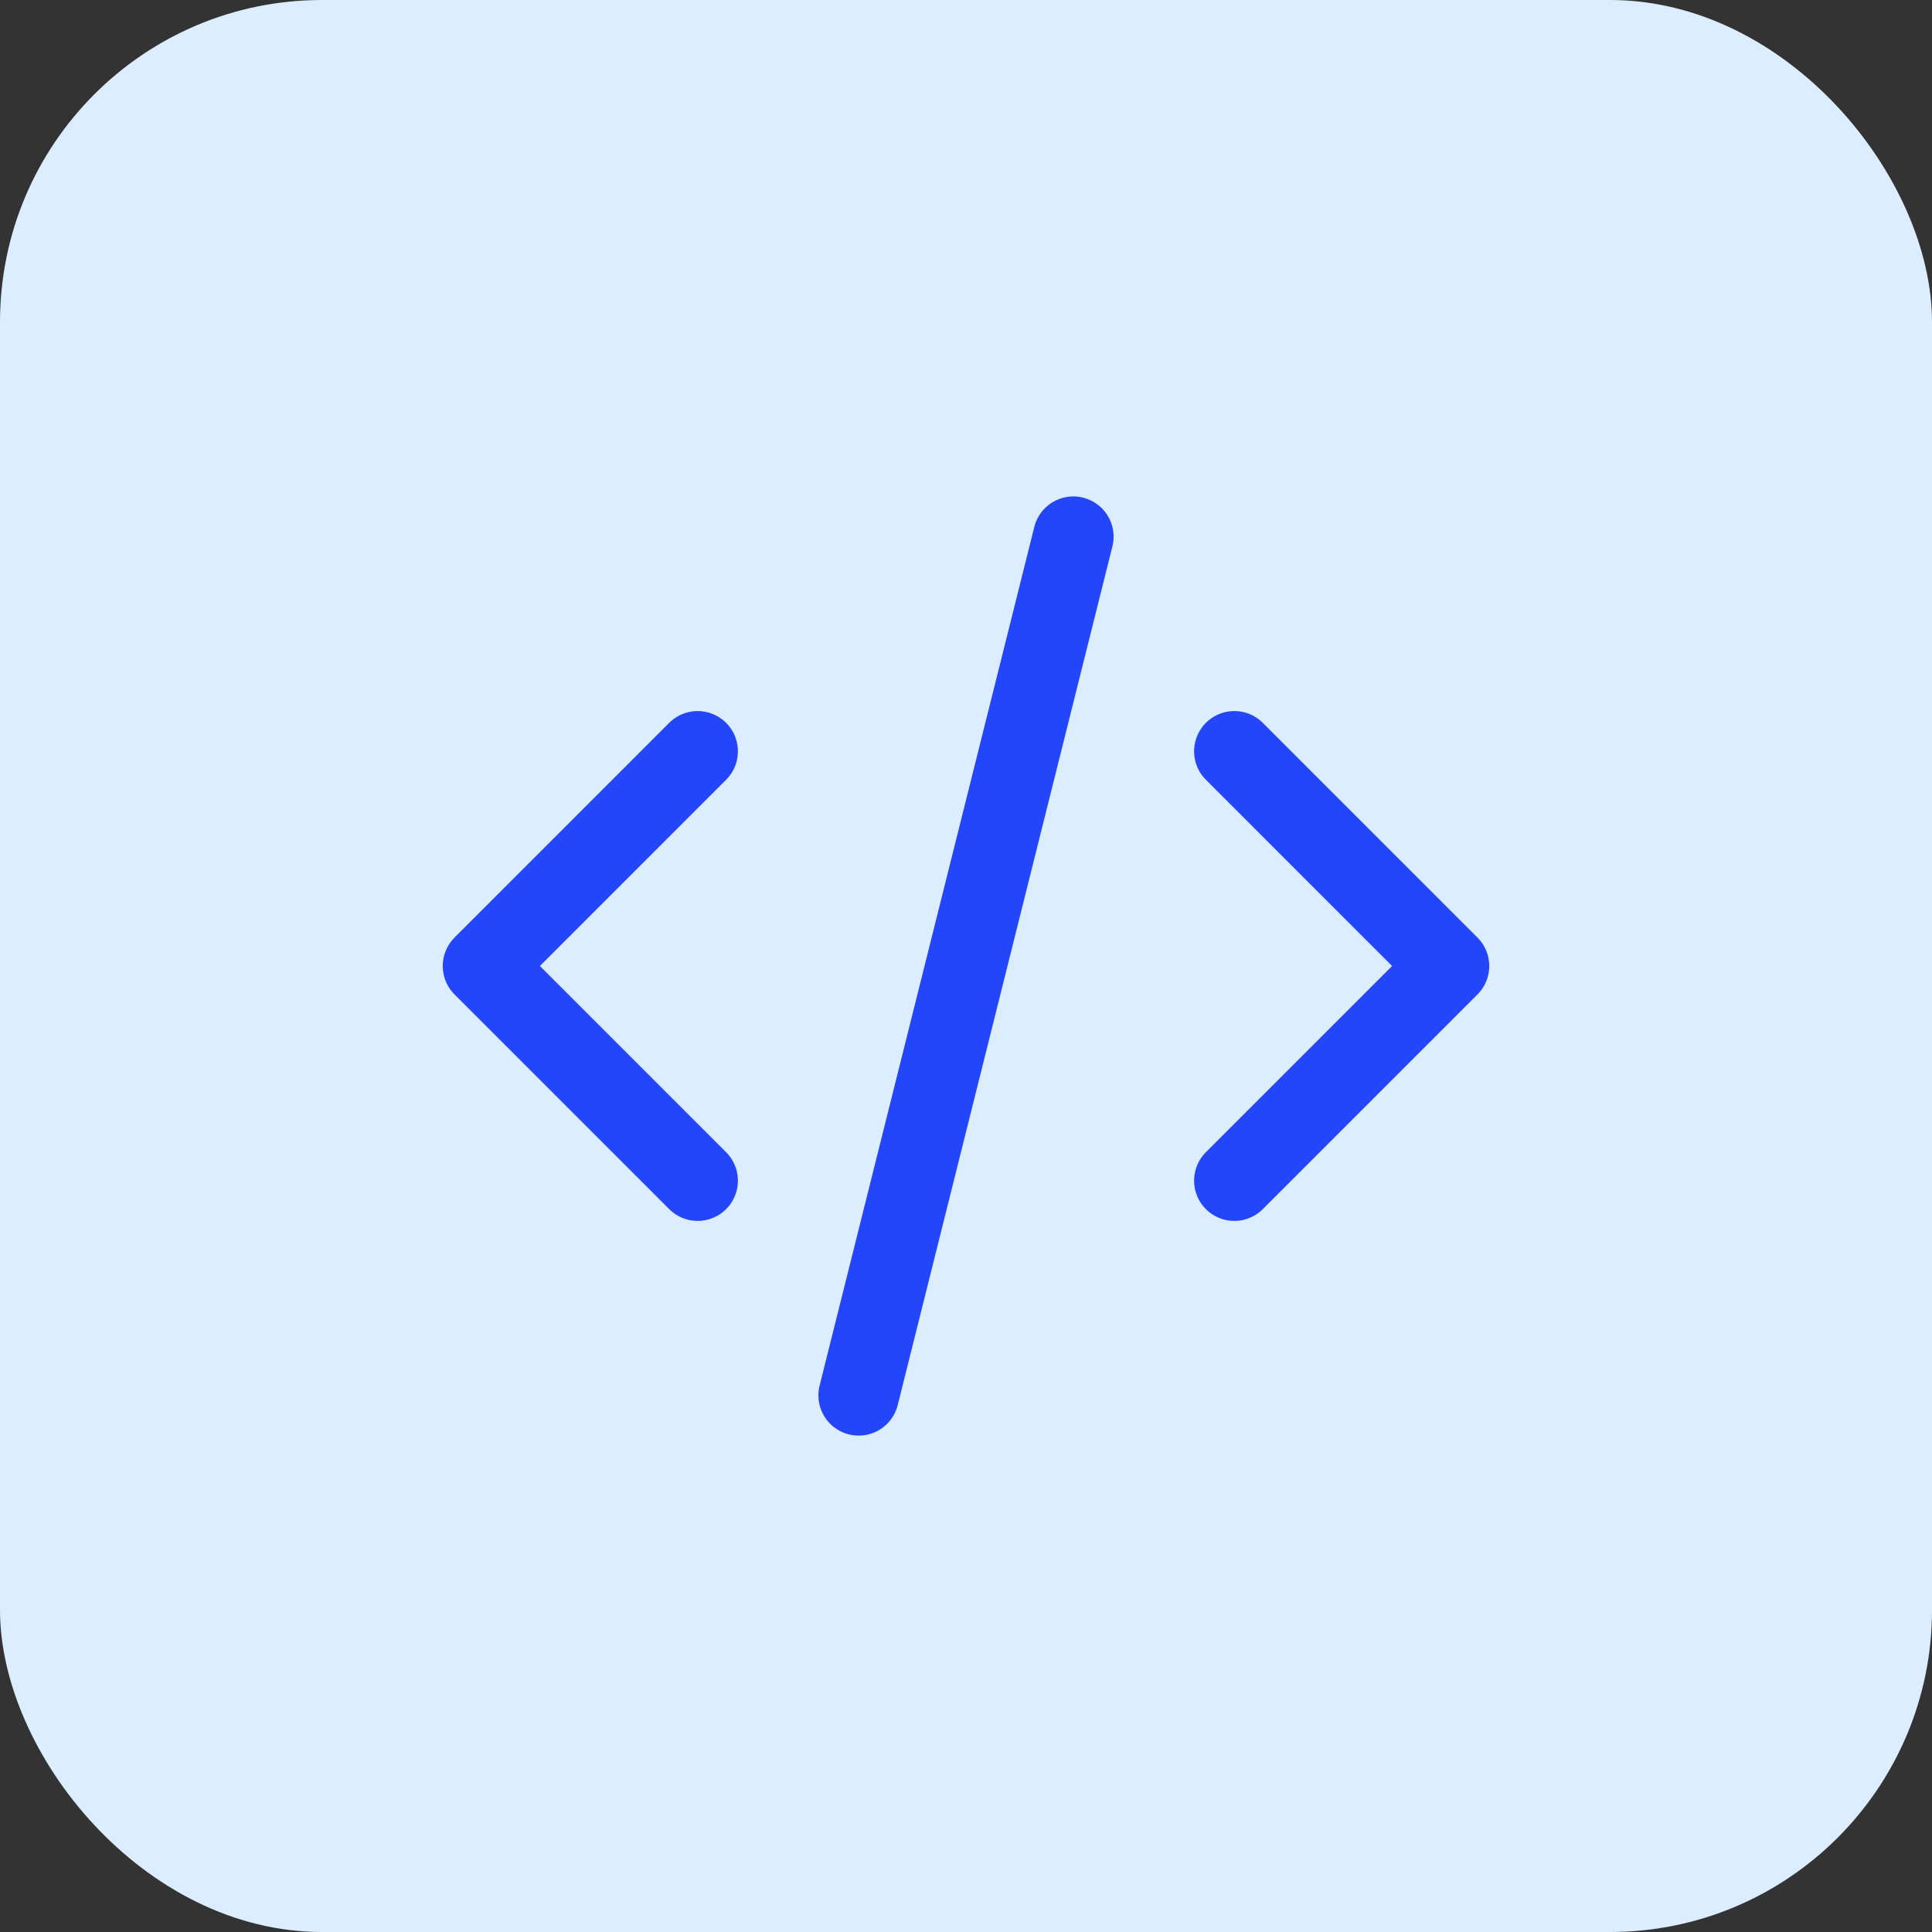
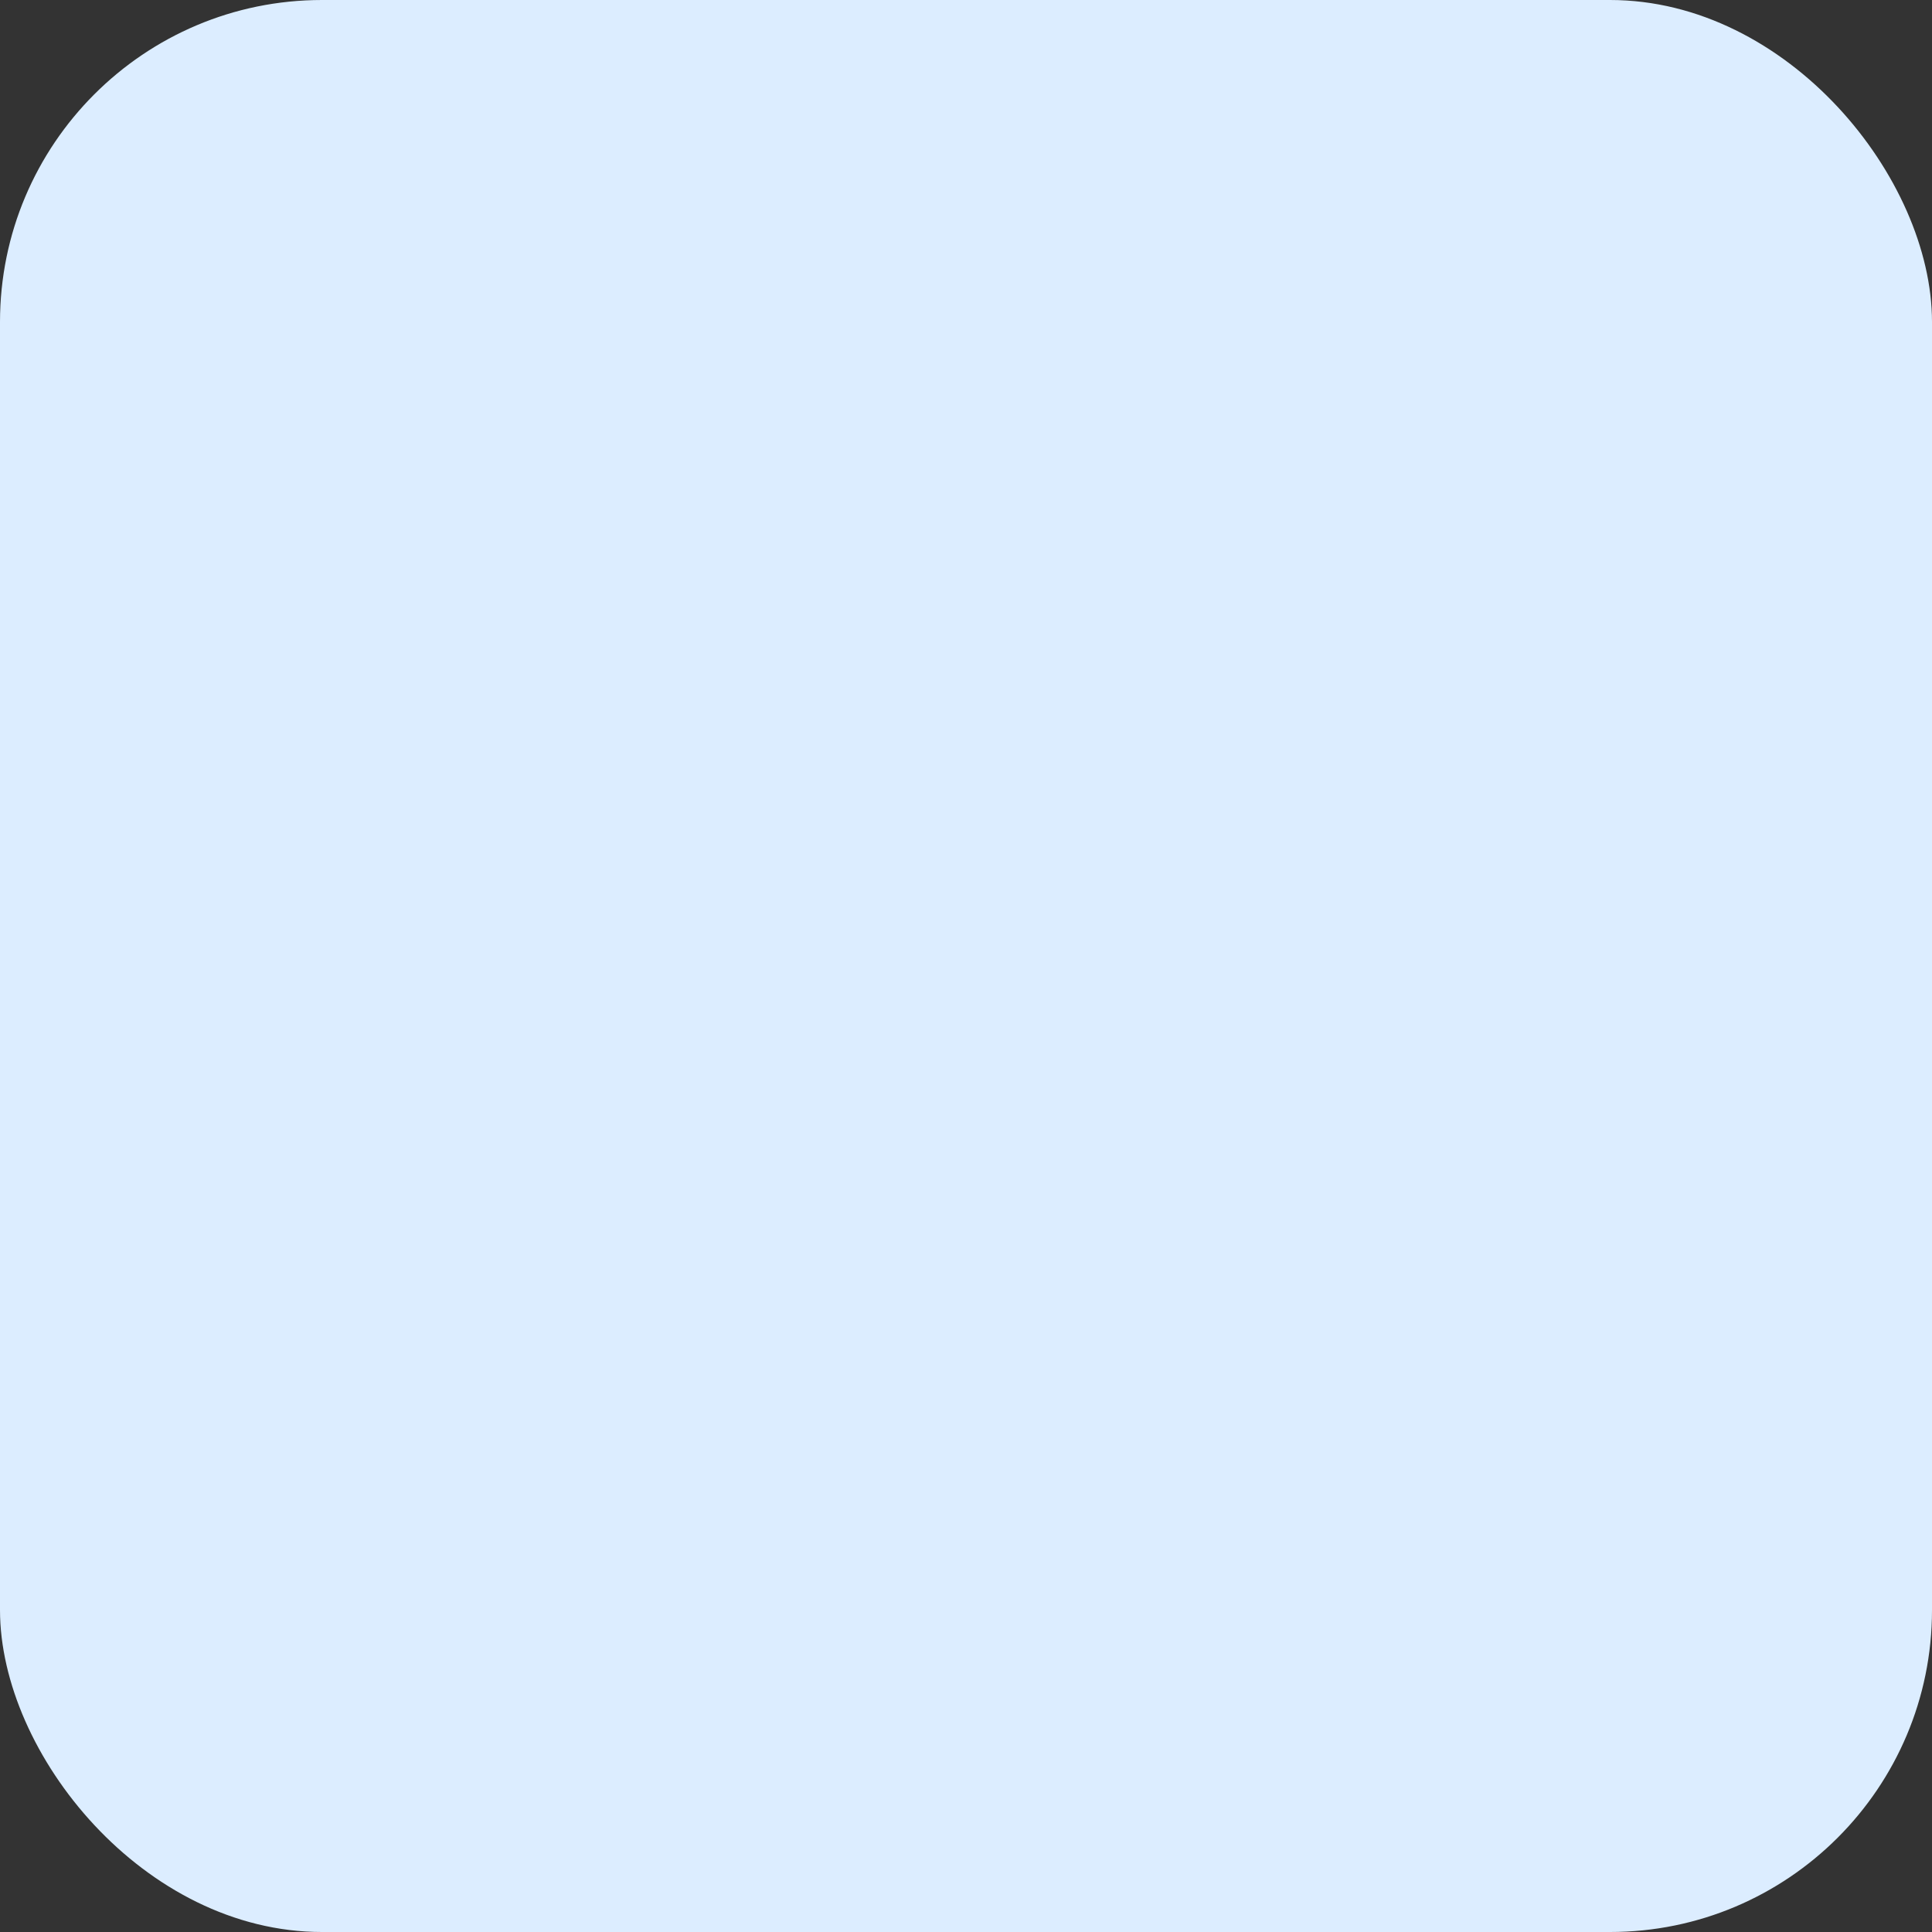
<svg xmlns="http://www.w3.org/2000/svg" width="48" height="48" viewBox="0 0 48 48" fill="none">
  <rect x="0" y="0" width="48" height="48" fill="#333333" stroke="none" />
  <rect width="48" height="48" rx="8" fill="#DCEDFF" />
  <g clip-path="url(#clip0_188_252)">
-     <path d="M17.333 18.666L12 24L17.333 29.333" stroke="#2446FB" stroke-width="2" stroke-linecap="round" stroke-linejoin="round" />
-     <path d="M30.667 18.666L36 24L30.667 29.333" stroke="#2446FB" stroke-width="2" stroke-linecap="round" stroke-linejoin="round" />
-     <path d="M26.667 13.334L21.333 34.667" stroke="#2446FB" stroke-width="2" stroke-linecap="round" stroke-linejoin="round" />
-   </g>
+     </g>
  <defs>
    <clipPath id="clip0_188_252">
      <rect width="32" height="32" fill="white" transform="translate(8 8)" />
    </clipPath>
  </defs>
</svg>